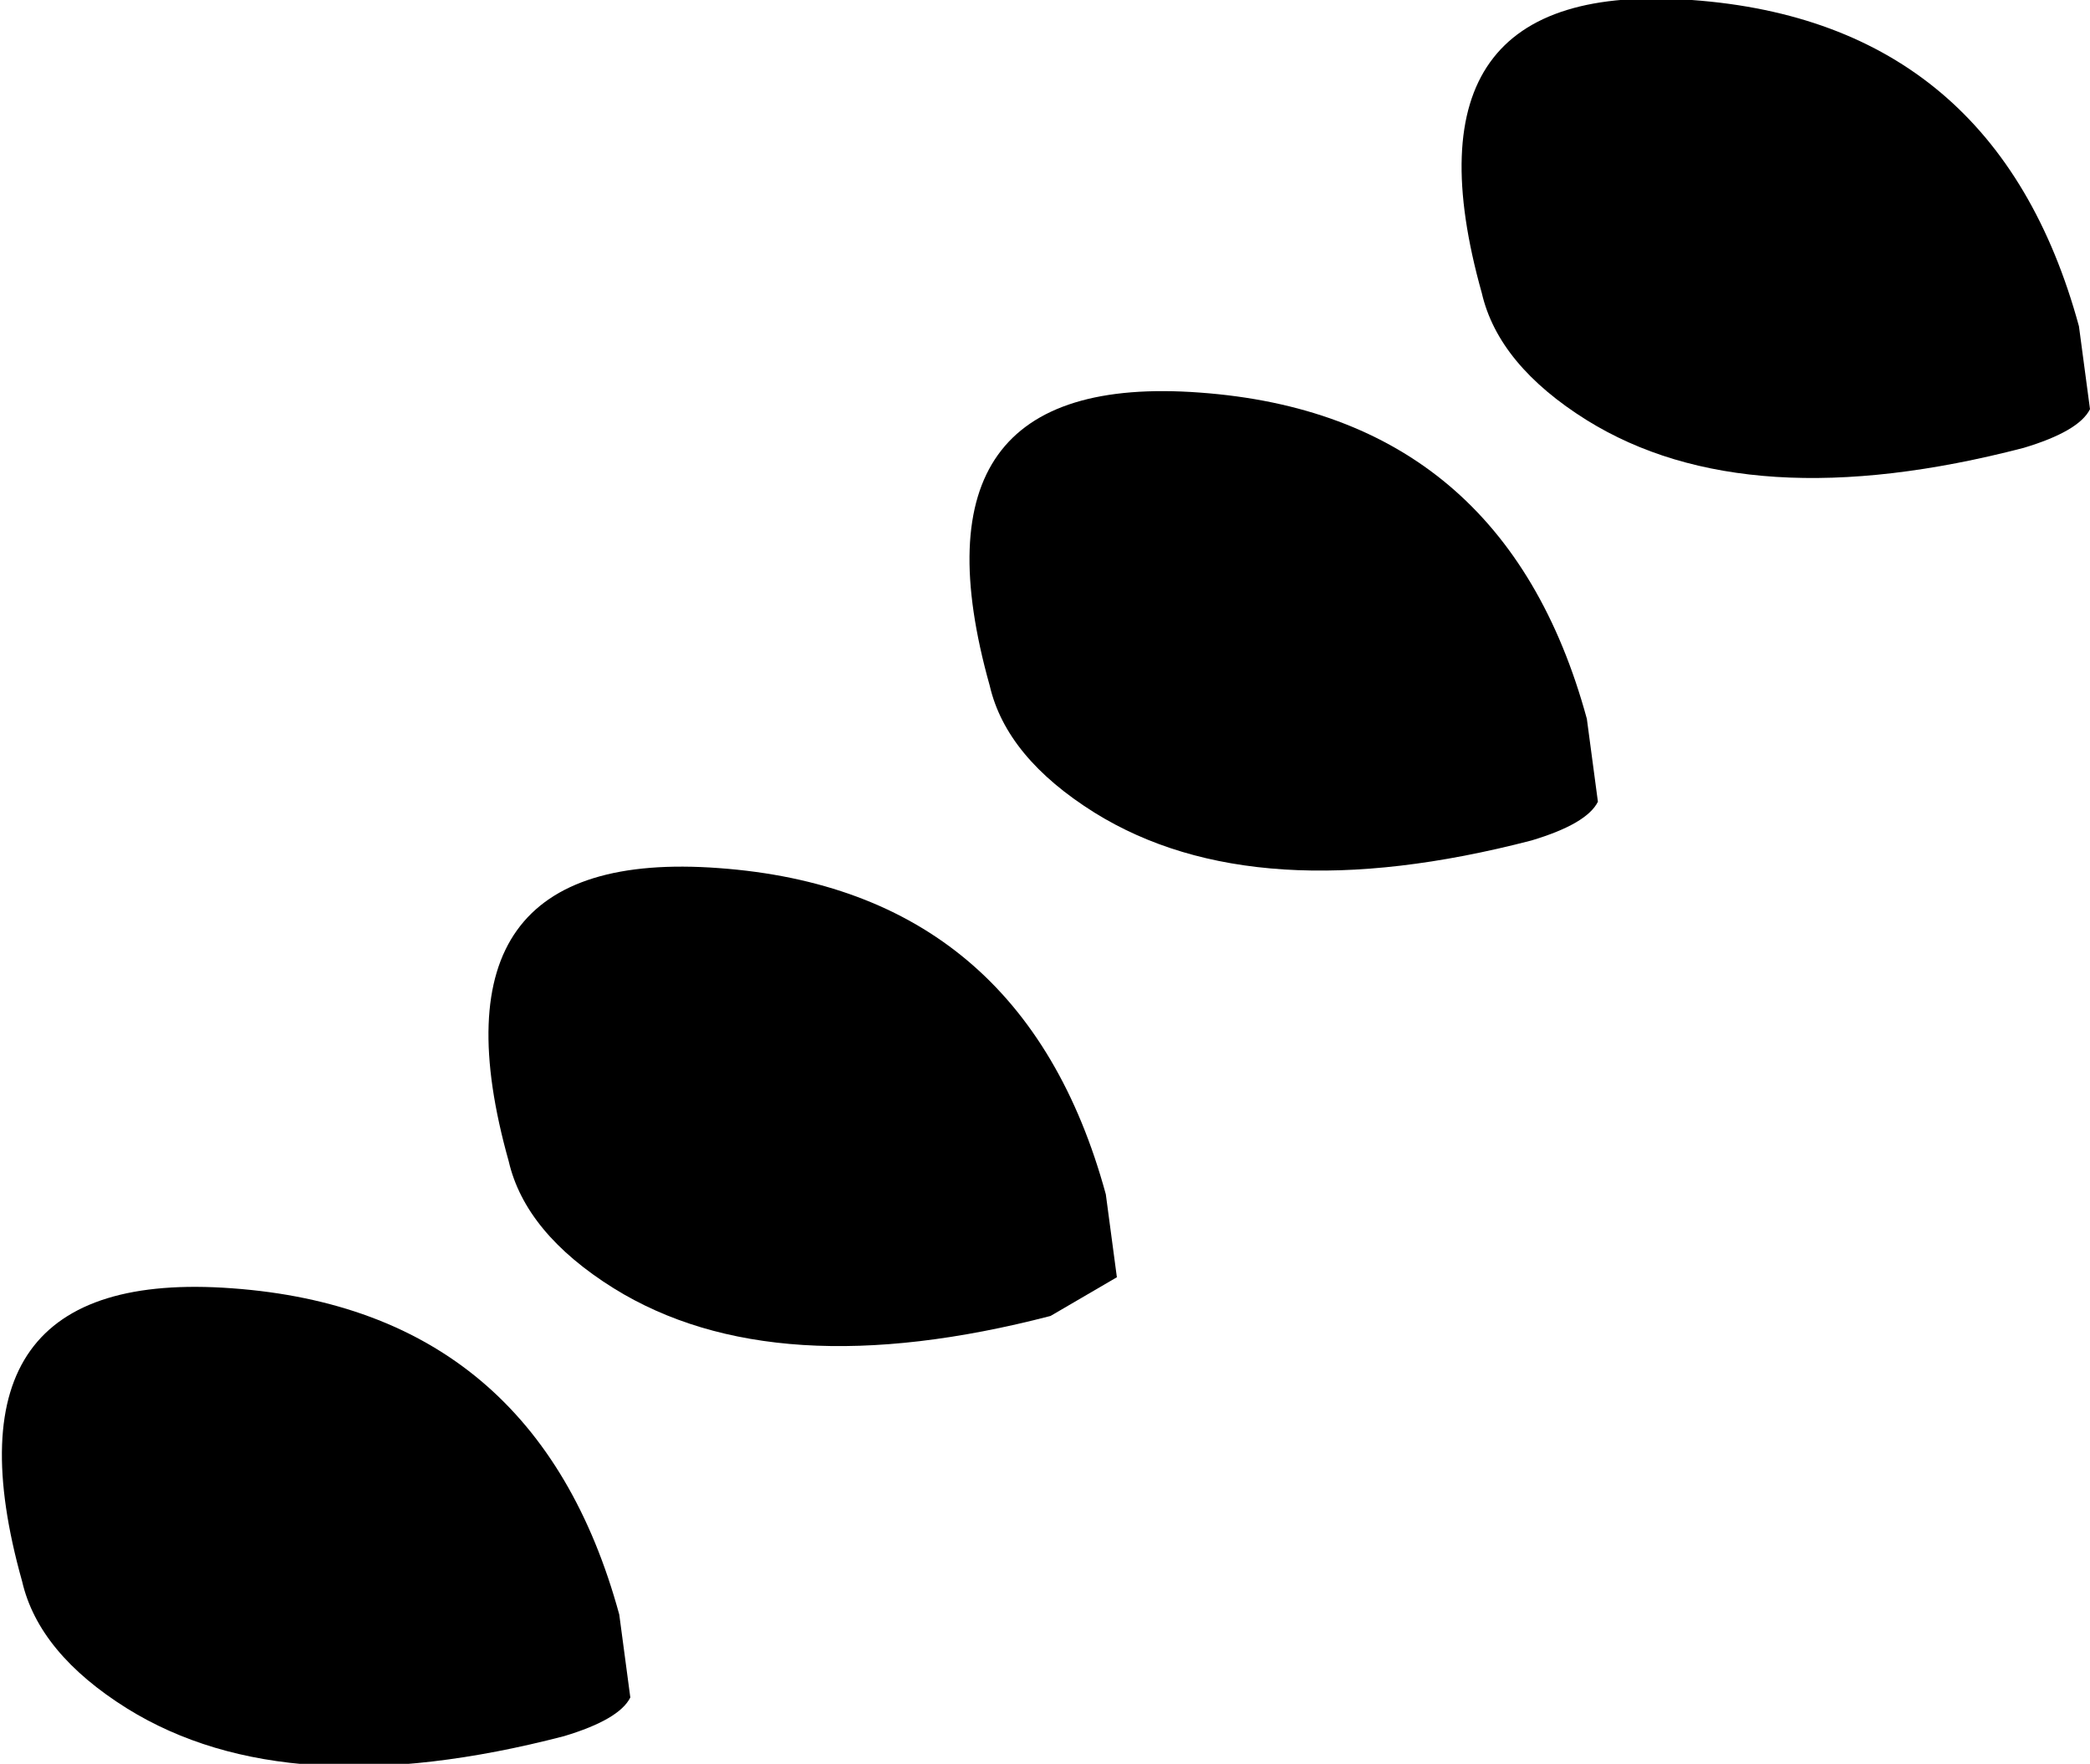
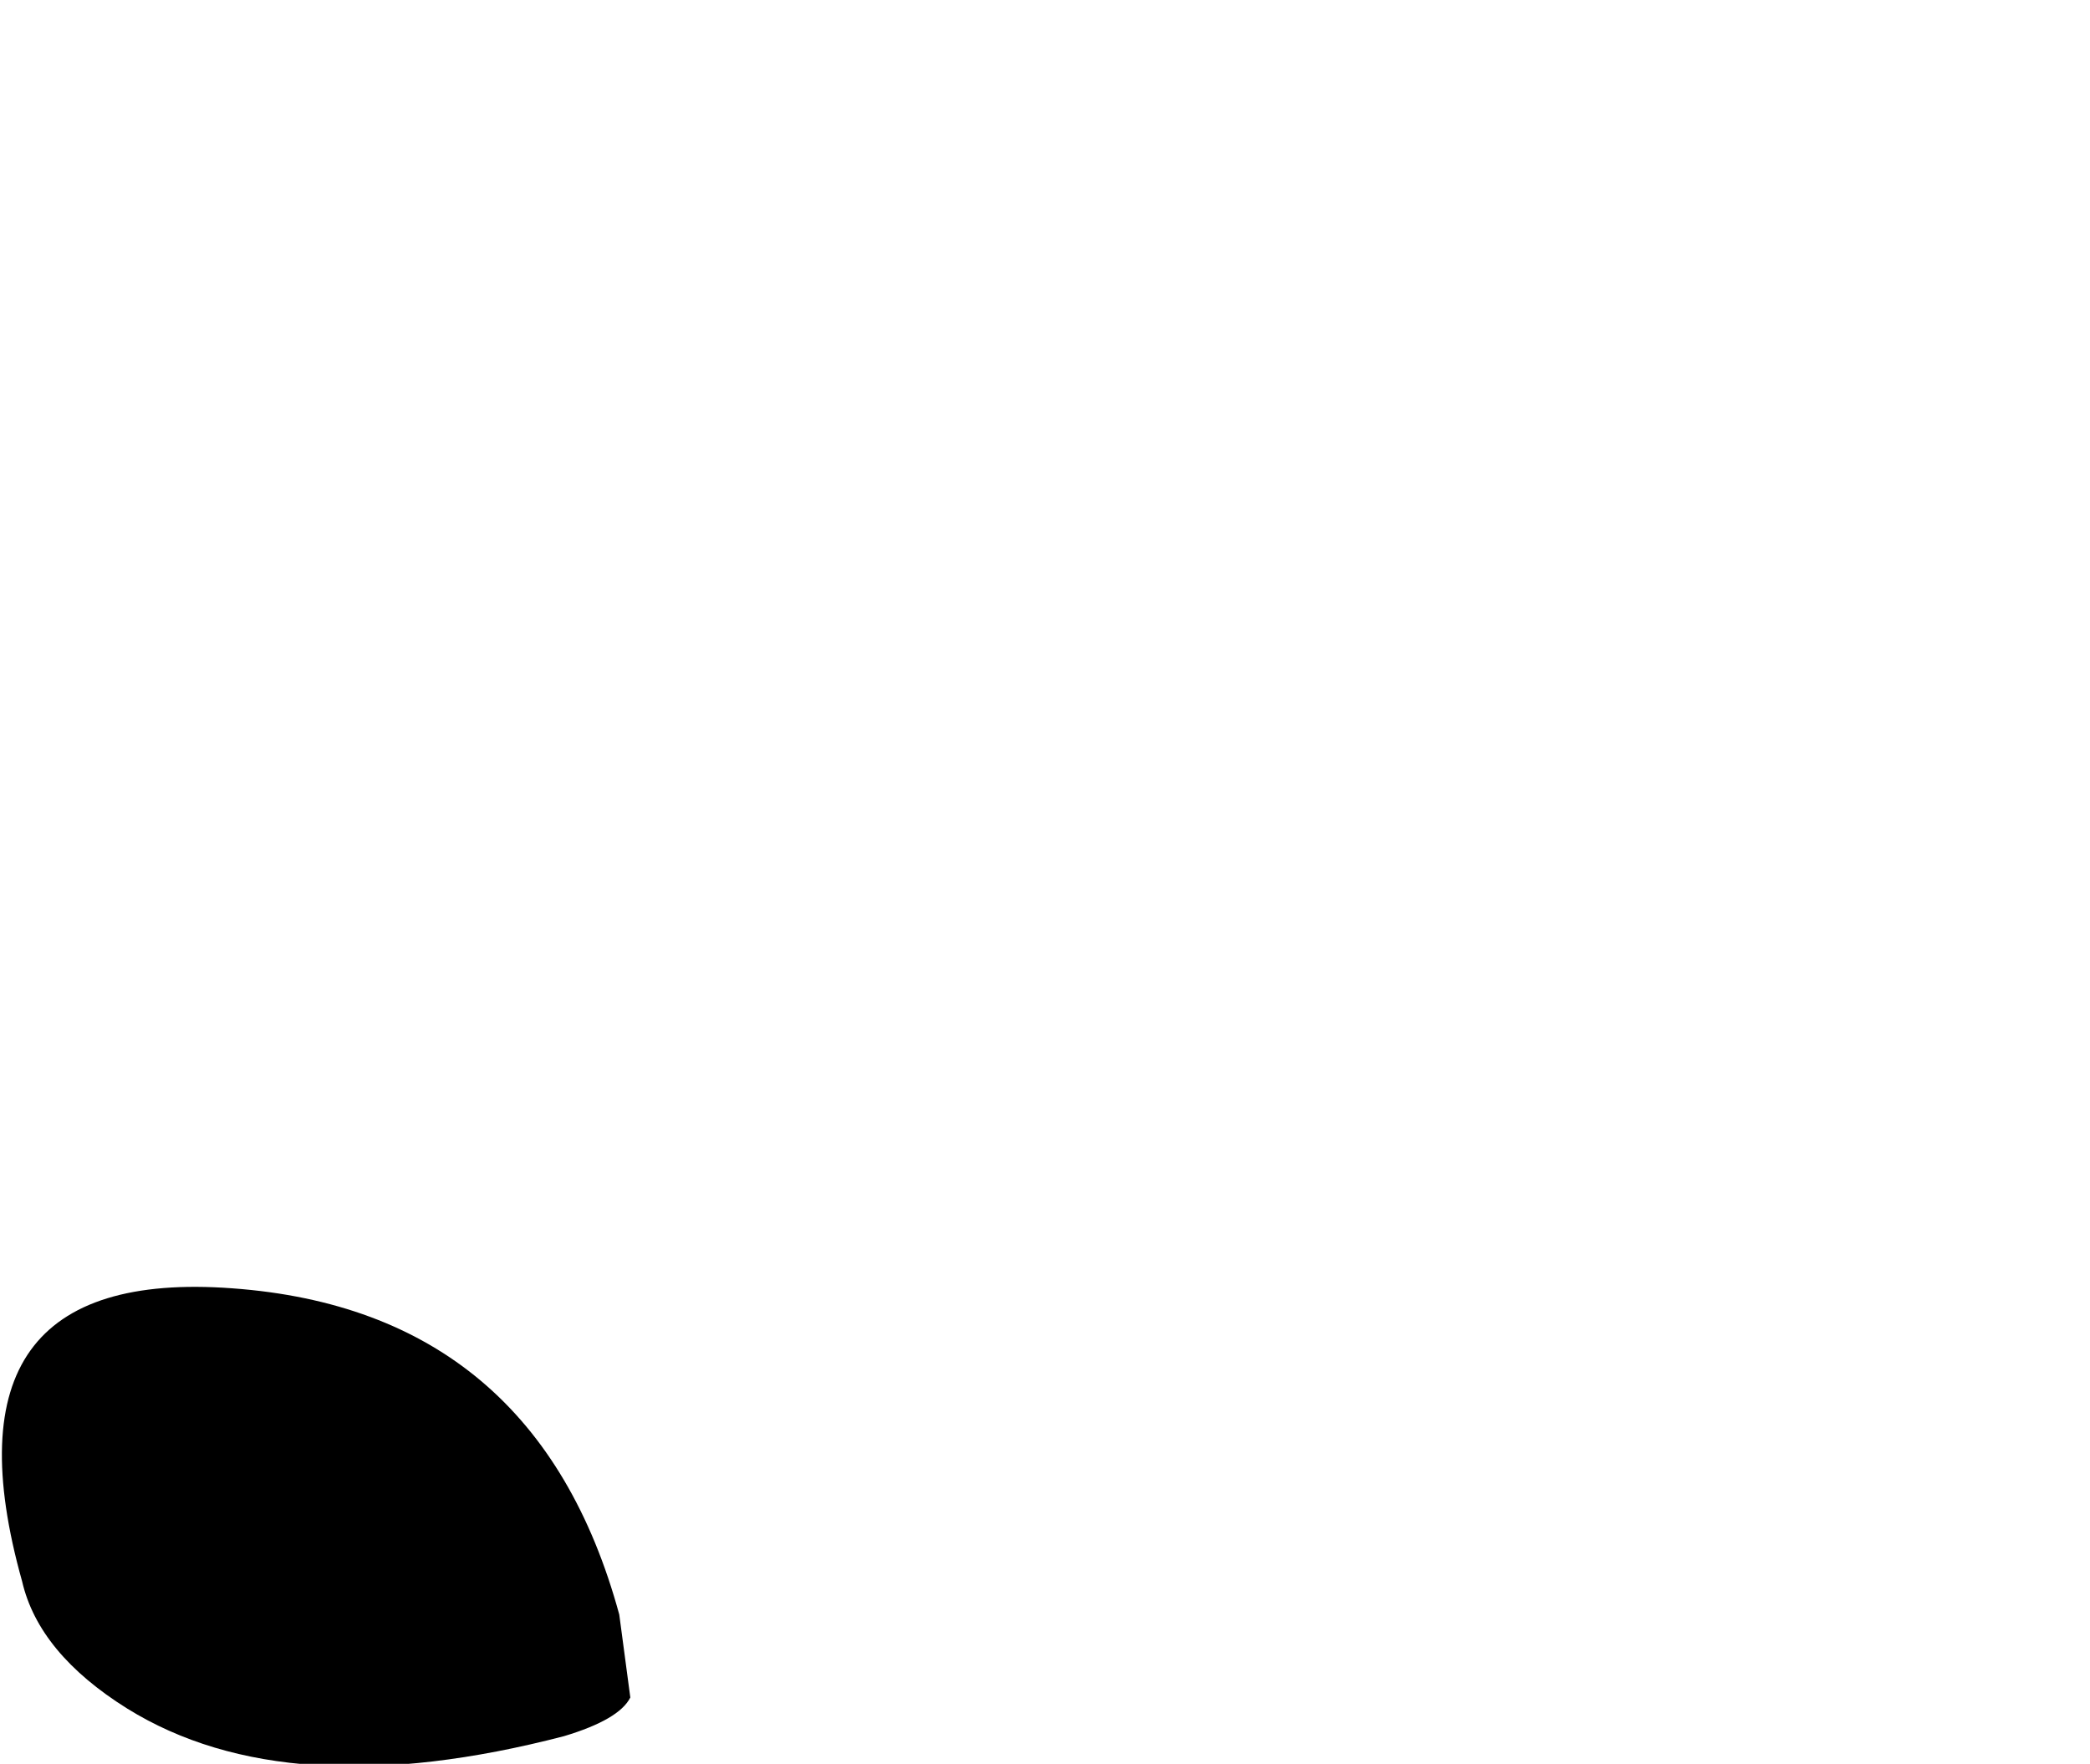
<svg xmlns="http://www.w3.org/2000/svg" height="15.95px" width="18.9px">
  <g transform="matrix(1.0, 0.0, 0.0, 1.0, -94.85, 51.6)">
    <path d="M100.45 -37.0 L100.55 -36.25 Q100.45 -36.05 99.95 -35.9 97.45 -35.25 96.0 -36.15 95.2 -36.65 95.05 -37.3 94.25 -40.15 96.95 -39.95 99.7 -39.75 100.45 -37.0" fill="#000000" fill-rule="evenodd" stroke="none" />
-     <path d="M104.85 -40.8 L104.95 -40.05 104.35 -39.7 Q101.85 -39.05 100.4 -39.95 99.6 -40.45 99.45 -41.1 98.65 -43.95 101.35 -43.75 104.1 -43.55 104.85 -40.8" fill="#000000" fill-rule="evenodd" stroke="none" />
-     <path d="M109.2 -45.1 L109.3 -44.35 Q109.2 -44.15 108.7 -44.0 106.2 -43.35 104.75 -44.25 103.95 -44.75 103.8 -45.4 103.0 -48.25 105.7 -48.05 108.45 -47.85 109.2 -45.1" fill="#000000" fill-rule="evenodd" stroke="none" />
-     <path d="M113.65 -48.65 L113.75 -47.9 Q113.65 -47.7 113.15 -47.55 110.65 -46.9 109.2 -47.8 108.4 -48.3 108.25 -48.95 107.45 -51.8 110.15 -51.6 112.9 -51.4 113.65 -48.65" fill="#000000" fill-rule="evenodd" stroke="none" />
  </g>
</svg>